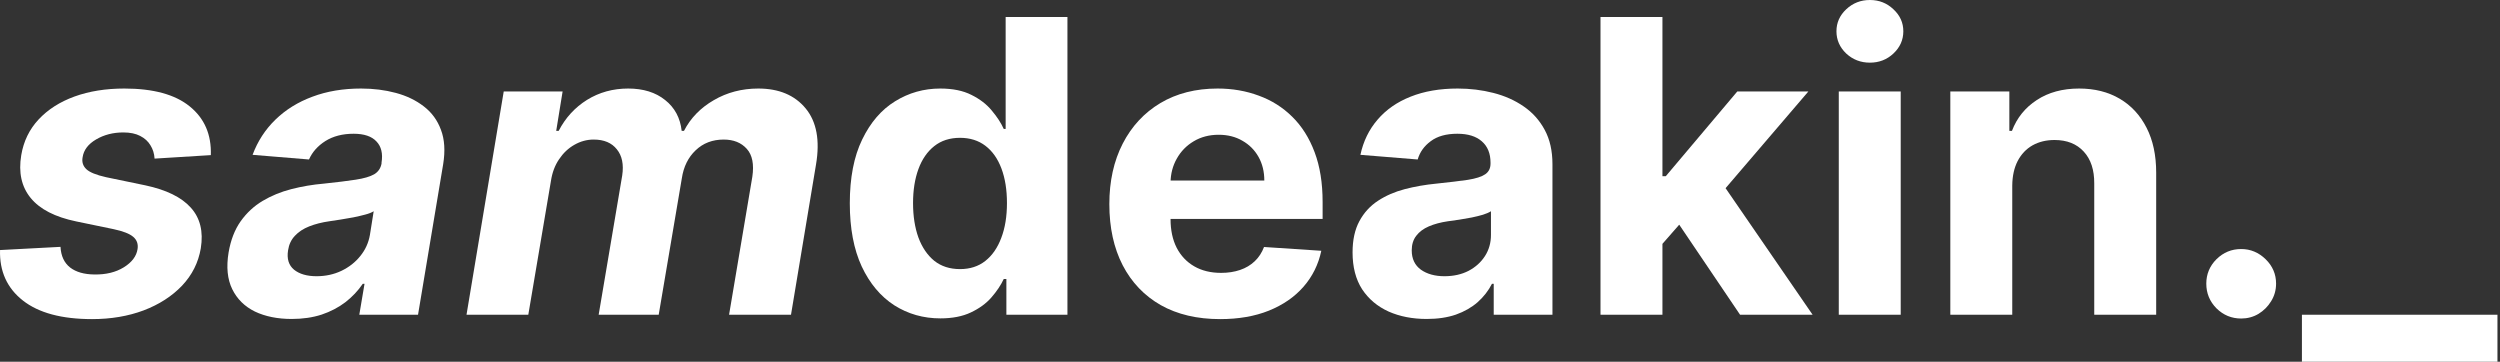
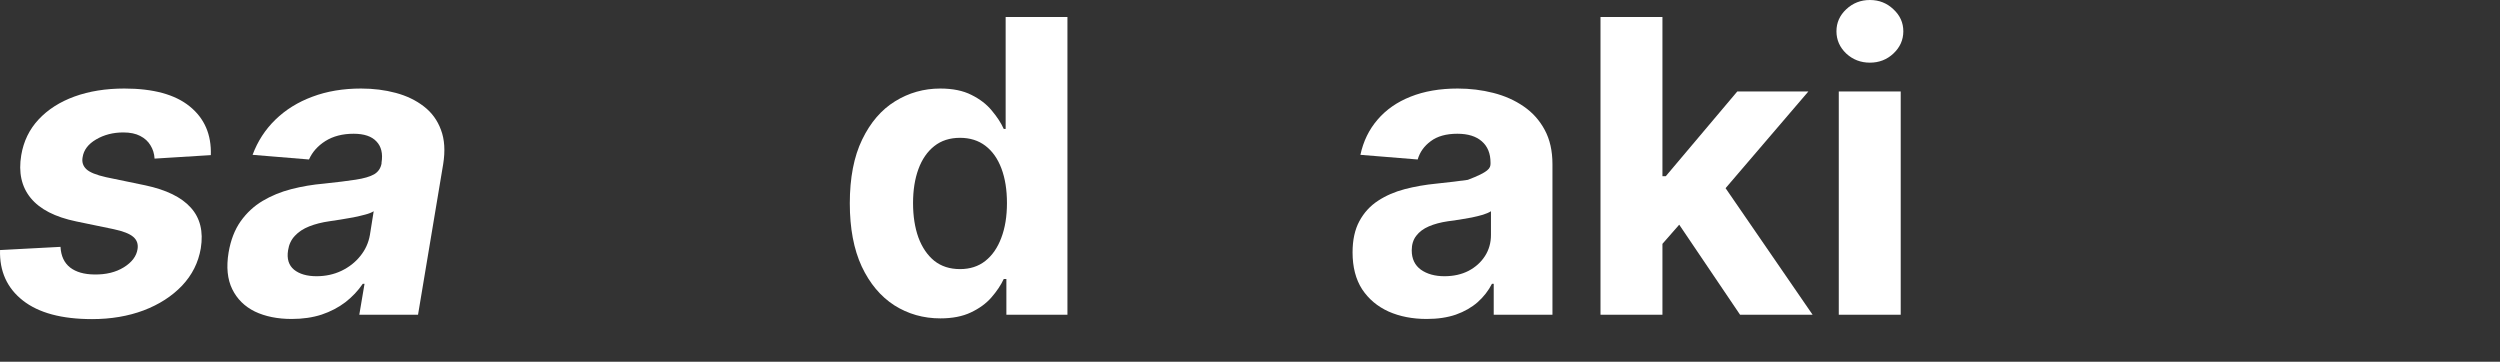
<svg xmlns="http://www.w3.org/2000/svg" width="940" height="136" viewBox="0 0 940 136" fill="none">
  <rect x="0" y="0" width="940" height="136" fill="#333333" stroke="none" />
-   <path d="M939.043 118.344V136H865.522V118.344H939.043Z" fill="white" />
-   <path d="M842.686 119.765C839.079 119.765 835.981 118.49 833.394 115.939C830.843 113.352 829.567 110.254 829.567 106.646C829.567 103.075 830.843 100.014 833.394 97.463C835.981 94.912 839.079 93.637 842.686 93.637C846.185 93.637 849.246 94.912 851.87 97.463C854.493 100.014 855.805 103.075 855.805 106.646C855.805 109.051 855.186 111.256 853.947 113.26C852.744 115.228 851.159 116.814 849.191 118.016C847.223 119.182 845.055 119.765 842.686 119.765Z" fill="white" />
-   <path d="M756.608 69.804V118.344H733.322V34.383H755.514V49.196H756.498C758.357 44.313 761.473 40.45 765.846 37.608C770.219 34.729 775.521 33.289 781.752 33.289C787.583 33.289 792.667 34.565 797.003 37.116C801.34 39.667 804.711 43.311 807.116 48.048C809.521 52.749 810.723 58.361 810.723 64.884V118.344H787.437V69.038C787.474 63.9 786.162 59.892 783.502 57.013C780.841 54.097 777.179 52.64 772.514 52.64C769.38 52.64 766.611 53.314 764.206 54.662C761.837 56.011 759.979 57.978 758.63 60.566C757.318 63.117 756.644 66.196 756.608 69.804Z" fill="white" />
  <path d="M691.382 118.344V34.383H714.668V118.344H691.382ZM703.079 23.559C699.617 23.559 696.648 22.412 694.169 20.116C691.728 17.784 690.507 14.996 690.507 11.752C690.507 8.546 691.728 5.794 694.169 3.498C696.648 1.166 699.617 0 703.079 0C706.541 0 709.493 1.166 711.935 3.498C714.413 5.794 715.652 8.546 715.652 11.752C715.652 14.996 714.413 17.784 711.935 20.116C709.493 22.412 706.541 23.559 703.079 23.559Z" fill="white" />
  <path d="M622.89 94.183L622.945 66.251H626.334L653.228 34.383H679.957L643.826 76.582H638.305L622.89 94.183ZM601.79 118.344V6.395H625.076V118.344H601.79ZM654.266 118.344L629.559 81.775L645.083 65.322L681.543 118.344H654.266Z" fill="white" />
-   <path d="M536.441 119.929C531.084 119.929 526.31 119 522.119 117.141C517.928 115.246 514.612 112.459 512.17 108.778C509.765 105.061 508.563 100.433 508.563 94.894C508.563 90.229 509.419 86.312 511.132 83.141C512.845 79.971 515.177 77.42 518.129 75.489C521.08 73.557 524.433 72.1 528.187 71.116C531.976 70.132 535.949 69.439 540.103 69.038C544.986 68.528 548.922 68.055 551.91 67.617C554.898 67.144 557.067 66.451 558.415 65.54C559.763 64.629 560.437 63.281 560.437 61.495V61.167C560.437 57.705 559.344 55.027 557.158 53.132C555.008 51.237 551.946 50.289 547.974 50.289C543.784 50.289 540.449 51.219 537.971 53.077C535.493 54.899 533.853 57.195 533.051 59.965L511.514 58.215C512.608 53.114 514.758 48.704 517.965 44.987C521.172 41.234 525.308 38.355 530.373 36.35C535.475 34.31 541.378 33.289 548.084 33.289C552.748 33.289 557.212 33.836 561.476 34.929C565.776 36.023 569.584 37.717 572.9 40.013C576.253 42.309 578.895 45.26 580.826 48.868C582.758 52.439 583.723 56.721 583.723 61.714V118.344H561.64V106.701H560.984C559.636 109.325 557.832 111.639 555.572 113.643C553.313 115.611 550.598 117.16 547.428 118.289C544.257 119.383 540.595 119.929 536.441 119.929ZM543.109 103.858C546.535 103.858 549.56 103.184 552.183 101.836C554.807 100.451 556.866 98.593 558.36 96.26C559.854 93.928 560.601 91.286 560.601 88.334V79.424C559.873 79.898 558.87 80.335 557.595 80.736C556.356 81.101 554.953 81.447 553.386 81.775C551.819 82.066 550.252 82.34 548.685 82.595C547.118 82.814 545.697 83.014 544.421 83.196C541.688 83.597 539.301 84.235 537.26 85.109C535.22 85.984 533.635 87.168 532.505 88.662C531.375 90.12 530.81 91.942 530.81 94.129C530.81 97.299 531.958 99.722 534.254 101.399C536.586 103.039 539.538 103.858 543.109 103.858Z" fill="white" />
-   <path d="M458.766 119.984C450.129 119.984 442.695 118.235 436.464 114.736C430.269 111.201 425.495 106.209 422.142 99.759C418.79 93.272 417.113 85.601 417.113 76.746C417.113 68.109 418.79 60.529 422.142 54.006C425.495 47.483 430.214 42.4 436.3 38.756C442.422 35.111 449.601 33.289 457.837 33.289C463.376 33.289 468.532 34.182 473.306 35.968C478.116 37.717 482.307 40.359 485.879 43.894C489.486 47.429 492.292 51.874 494.297 57.231C496.301 62.552 497.303 68.783 497.303 75.926V82.322H426.406V67.891H475.383C475.383 64.538 474.655 61.568 473.197 58.981C471.739 56.393 469.717 54.371 467.129 52.913C464.578 51.419 461.608 50.672 458.219 50.672C454.685 50.672 451.551 51.492 448.817 53.132C446.121 54.735 444.007 56.904 442.477 59.637C440.946 62.333 440.163 65.34 440.126 68.656V82.376C440.126 86.531 440.891 90.12 442.422 93.145C443.989 96.169 446.194 98.501 449.036 100.141C451.879 101.781 455.249 102.601 459.149 102.601C461.736 102.601 464.105 102.237 466.255 101.508C468.405 100.779 470.245 99.686 471.776 98.228C473.306 96.771 474.472 94.985 475.274 92.871L496.811 94.293C495.718 99.467 493.477 103.986 490.088 107.849C486.735 111.675 482.398 114.663 477.078 116.813C471.794 118.927 465.69 119.984 458.766 119.984Z" fill="white" />
+   <path d="M536.441 119.929C531.084 119.929 526.31 119 522.119 117.141C517.928 115.246 514.612 112.459 512.17 108.778C509.765 105.061 508.563 100.433 508.563 94.894C508.563 90.229 509.419 86.312 511.132 83.141C512.845 79.971 515.177 77.42 518.129 75.489C521.08 73.557 524.433 72.1 528.187 71.116C531.976 70.132 535.949 69.439 540.103 69.038C544.986 68.528 548.922 68.055 551.91 67.617C559.763 64.629 560.437 63.281 560.437 61.495V61.167C560.437 57.705 559.344 55.027 557.158 53.132C555.008 51.237 551.946 50.289 547.974 50.289C543.784 50.289 540.449 51.219 537.971 53.077C535.493 54.899 533.853 57.195 533.051 59.965L511.514 58.215C512.608 53.114 514.758 48.704 517.965 44.987C521.172 41.234 525.308 38.355 530.373 36.35C535.475 34.31 541.378 33.289 548.084 33.289C552.748 33.289 557.212 33.836 561.476 34.929C565.776 36.023 569.584 37.717 572.9 40.013C576.253 42.309 578.895 45.26 580.826 48.868C582.758 52.439 583.723 56.721 583.723 61.714V118.344H561.64V106.701H560.984C559.636 109.325 557.832 111.639 555.572 113.643C553.313 115.611 550.598 117.16 547.428 118.289C544.257 119.383 540.595 119.929 536.441 119.929ZM543.109 103.858C546.535 103.858 549.56 103.184 552.183 101.836C554.807 100.451 556.866 98.593 558.36 96.26C559.854 93.928 560.601 91.286 560.601 88.334V79.424C559.873 79.898 558.87 80.335 557.595 80.736C556.356 81.101 554.953 81.447 553.386 81.775C551.819 82.066 550.252 82.34 548.685 82.595C547.118 82.814 545.697 83.014 544.421 83.196C541.688 83.597 539.301 84.235 537.26 85.109C535.22 85.984 533.635 87.168 532.505 88.662C531.375 90.12 530.81 91.942 530.81 94.129C530.81 97.299 531.958 99.722 534.254 101.399C536.586 103.039 539.538 103.858 543.109 103.858Z" fill="white" />
  <path d="M353.581 119.711C347.204 119.711 341.428 118.071 336.253 114.791C331.115 111.475 327.033 106.61 324.009 100.196C321.02 93.746 319.526 85.838 319.526 76.473C319.526 66.852 321.075 58.853 324.173 52.476C327.27 46.062 331.388 41.27 336.526 38.1C341.701 34.893 347.368 33.289 353.526 33.289C358.227 33.289 362.145 34.091 365.279 35.694C368.449 37.261 371 39.229 372.932 41.598C374.899 43.93 376.393 46.226 377.414 48.486H378.124V6.395H401.356V118.344H378.398V104.897H377.414C376.321 107.229 374.772 109.543 372.768 111.839C370.8 114.099 368.231 115.975 365.06 117.469C361.926 118.964 358.1 119.711 353.581 119.711ZM360.96 101.18C364.714 101.18 367.884 100.16 370.472 98.119C373.096 96.042 375.1 93.145 376.485 89.428C377.906 85.711 378.616 81.356 378.616 76.363C378.616 71.371 377.924 67.034 376.539 63.354C375.154 59.673 373.15 56.831 370.526 54.826C367.903 52.822 364.714 51.82 360.96 51.82C357.134 51.82 353.909 52.858 351.285 54.936C348.661 57.013 346.675 59.892 345.327 63.572C343.979 67.253 343.305 71.517 343.305 76.363C343.305 81.246 343.979 85.565 345.327 89.318C346.712 93.035 348.698 95.951 351.285 98.064C353.909 100.141 357.134 101.18 360.96 101.18Z" fill="white" />
-   <path d="M175.409 118.344L189.403 34.383H211.541L209.136 49.196H210.065C212.616 44.276 216.169 40.395 220.724 37.553C225.316 34.711 230.472 33.289 236.194 33.289C241.879 33.289 246.507 34.729 250.078 37.608C253.686 40.45 255.763 44.313 256.31 49.196H257.184C259.662 44.386 263.397 40.541 268.39 37.662C273.382 34.747 278.958 33.289 285.117 33.289C292.879 33.289 298.819 35.786 302.937 40.778C307.054 45.771 308.348 52.804 306.818 61.878L297.416 118.344H274.129L282.875 66.469C283.568 61.768 282.875 58.27 280.798 55.974C278.721 53.642 275.824 52.476 272.107 52.476C267.88 52.476 264.363 53.824 261.557 56.521C258.751 59.181 257.02 62.698 256.364 67.071L247.673 118.344H225.097L233.953 65.977C234.572 61.823 233.898 58.543 231.93 56.138C229.999 53.697 227.102 52.476 223.239 52.476C220.688 52.476 218.264 53.132 215.969 54.444C213.709 55.719 211.796 57.523 210.229 59.855C208.662 62.151 207.642 64.848 207.168 67.945L198.641 118.344H175.409Z" fill="white" />
  <path d="M109.678 119.929C104.357 119.929 99.747 119 95.848 117.141C91.985 115.246 89.143 112.44 87.321 108.723C85.499 105.006 85.043 100.397 85.954 94.894C86.756 90.229 88.268 86.33 90.491 83.196C92.751 80.026 95.502 77.475 98.745 75.543C101.989 73.612 105.578 72.136 109.514 71.116C113.486 70.095 117.586 69.403 121.813 69.038C126.696 68.528 130.668 68.036 133.729 67.563C136.827 67.089 139.141 66.415 140.671 65.54C142.202 64.629 143.131 63.281 143.459 61.495V61.167C144.006 57.742 143.368 55.081 141.546 53.186C139.76 51.255 136.9 50.289 132.964 50.289C128.81 50.289 125.275 51.2 122.359 53.023C119.481 54.844 117.422 57.159 116.183 59.965L94.974 58.215C96.869 53.114 99.729 48.704 103.556 44.987C107.418 41.234 112.065 38.355 117.494 36.35C122.924 34.31 129.01 33.289 135.752 33.289C140.416 33.289 144.771 33.836 148.816 34.929C152.897 36.023 156.414 37.717 159.366 40.013C162.354 42.309 164.504 45.26 165.816 48.868C167.164 52.439 167.438 56.721 166.636 61.714L157.179 118.344H135.096L137.064 106.701H136.408C134.622 109.325 132.436 111.639 129.848 113.643C127.261 115.611 124.291 117.16 120.938 118.289C117.586 119.383 113.832 119.929 109.678 119.929ZM119.025 103.858C122.414 103.858 125.53 103.184 128.372 101.836C131.251 100.451 133.62 98.593 135.478 96.26C137.373 93.928 138.576 91.286 139.086 88.334L140.507 79.424C139.779 79.898 138.722 80.317 137.337 80.682C135.989 81.046 134.513 81.392 132.909 81.72C131.342 82.012 129.757 82.285 128.154 82.54C126.55 82.759 125.111 82.977 123.835 83.196C121.029 83.597 118.515 84.235 116.292 85.109C114.069 85.984 112.265 87.168 110.88 88.662C109.496 90.12 108.639 91.942 108.311 94.129C107.801 97.299 108.548 99.722 110.552 101.399C112.593 103.039 115.417 103.858 119.025 103.858Z" fill="white" />
  <path d="M79.272 58.325L58.118 59.637C58.008 57.778 57.498 56.12 56.587 54.662C55.713 53.168 54.419 51.984 52.706 51.109C51.03 50.235 48.916 49.797 46.365 49.797C42.539 49.797 39.132 50.672 36.144 52.421C33.155 54.17 31.461 56.411 31.06 59.145C30.732 60.894 31.187 62.37 32.426 63.572C33.665 64.775 36.162 65.795 39.915 66.633L54.674 69.695C62.545 71.371 68.23 74.159 71.729 78.058C75.263 81.957 76.521 87.059 75.5 93.363C74.589 98.72 72.239 103.403 68.449 107.412C64.659 111.384 59.849 114.481 54.018 116.704C48.187 118.891 41.719 119.984 34.613 119.984C23.207 119.984 14.534 117.652 8.594 112.987C2.654 108.323 -0.207 102 0.012 94.019L22.751 92.817C22.933 96.242 24.136 98.829 26.359 100.579C28.582 102.291 31.625 103.166 35.487 103.203C39.824 103.275 43.505 102.383 46.529 100.524C49.59 98.629 51.321 96.333 51.722 93.637C52.014 91.742 51.467 90.211 50.082 89.045C48.734 87.879 46.256 86.913 42.648 86.148L28.655 83.251C20.71 81.611 15.007 78.677 11.545 74.45C8.083 70.223 6.899 64.848 7.992 58.325C8.867 53.114 11.035 48.65 14.497 44.932C17.996 41.179 22.496 38.3 27.999 36.296C33.538 34.291 39.788 33.289 46.748 33.289C57.644 33.289 65.843 35.531 71.346 40.013C76.885 44.495 79.527 50.599 79.272 58.325Z" fill="white" />
</svg>